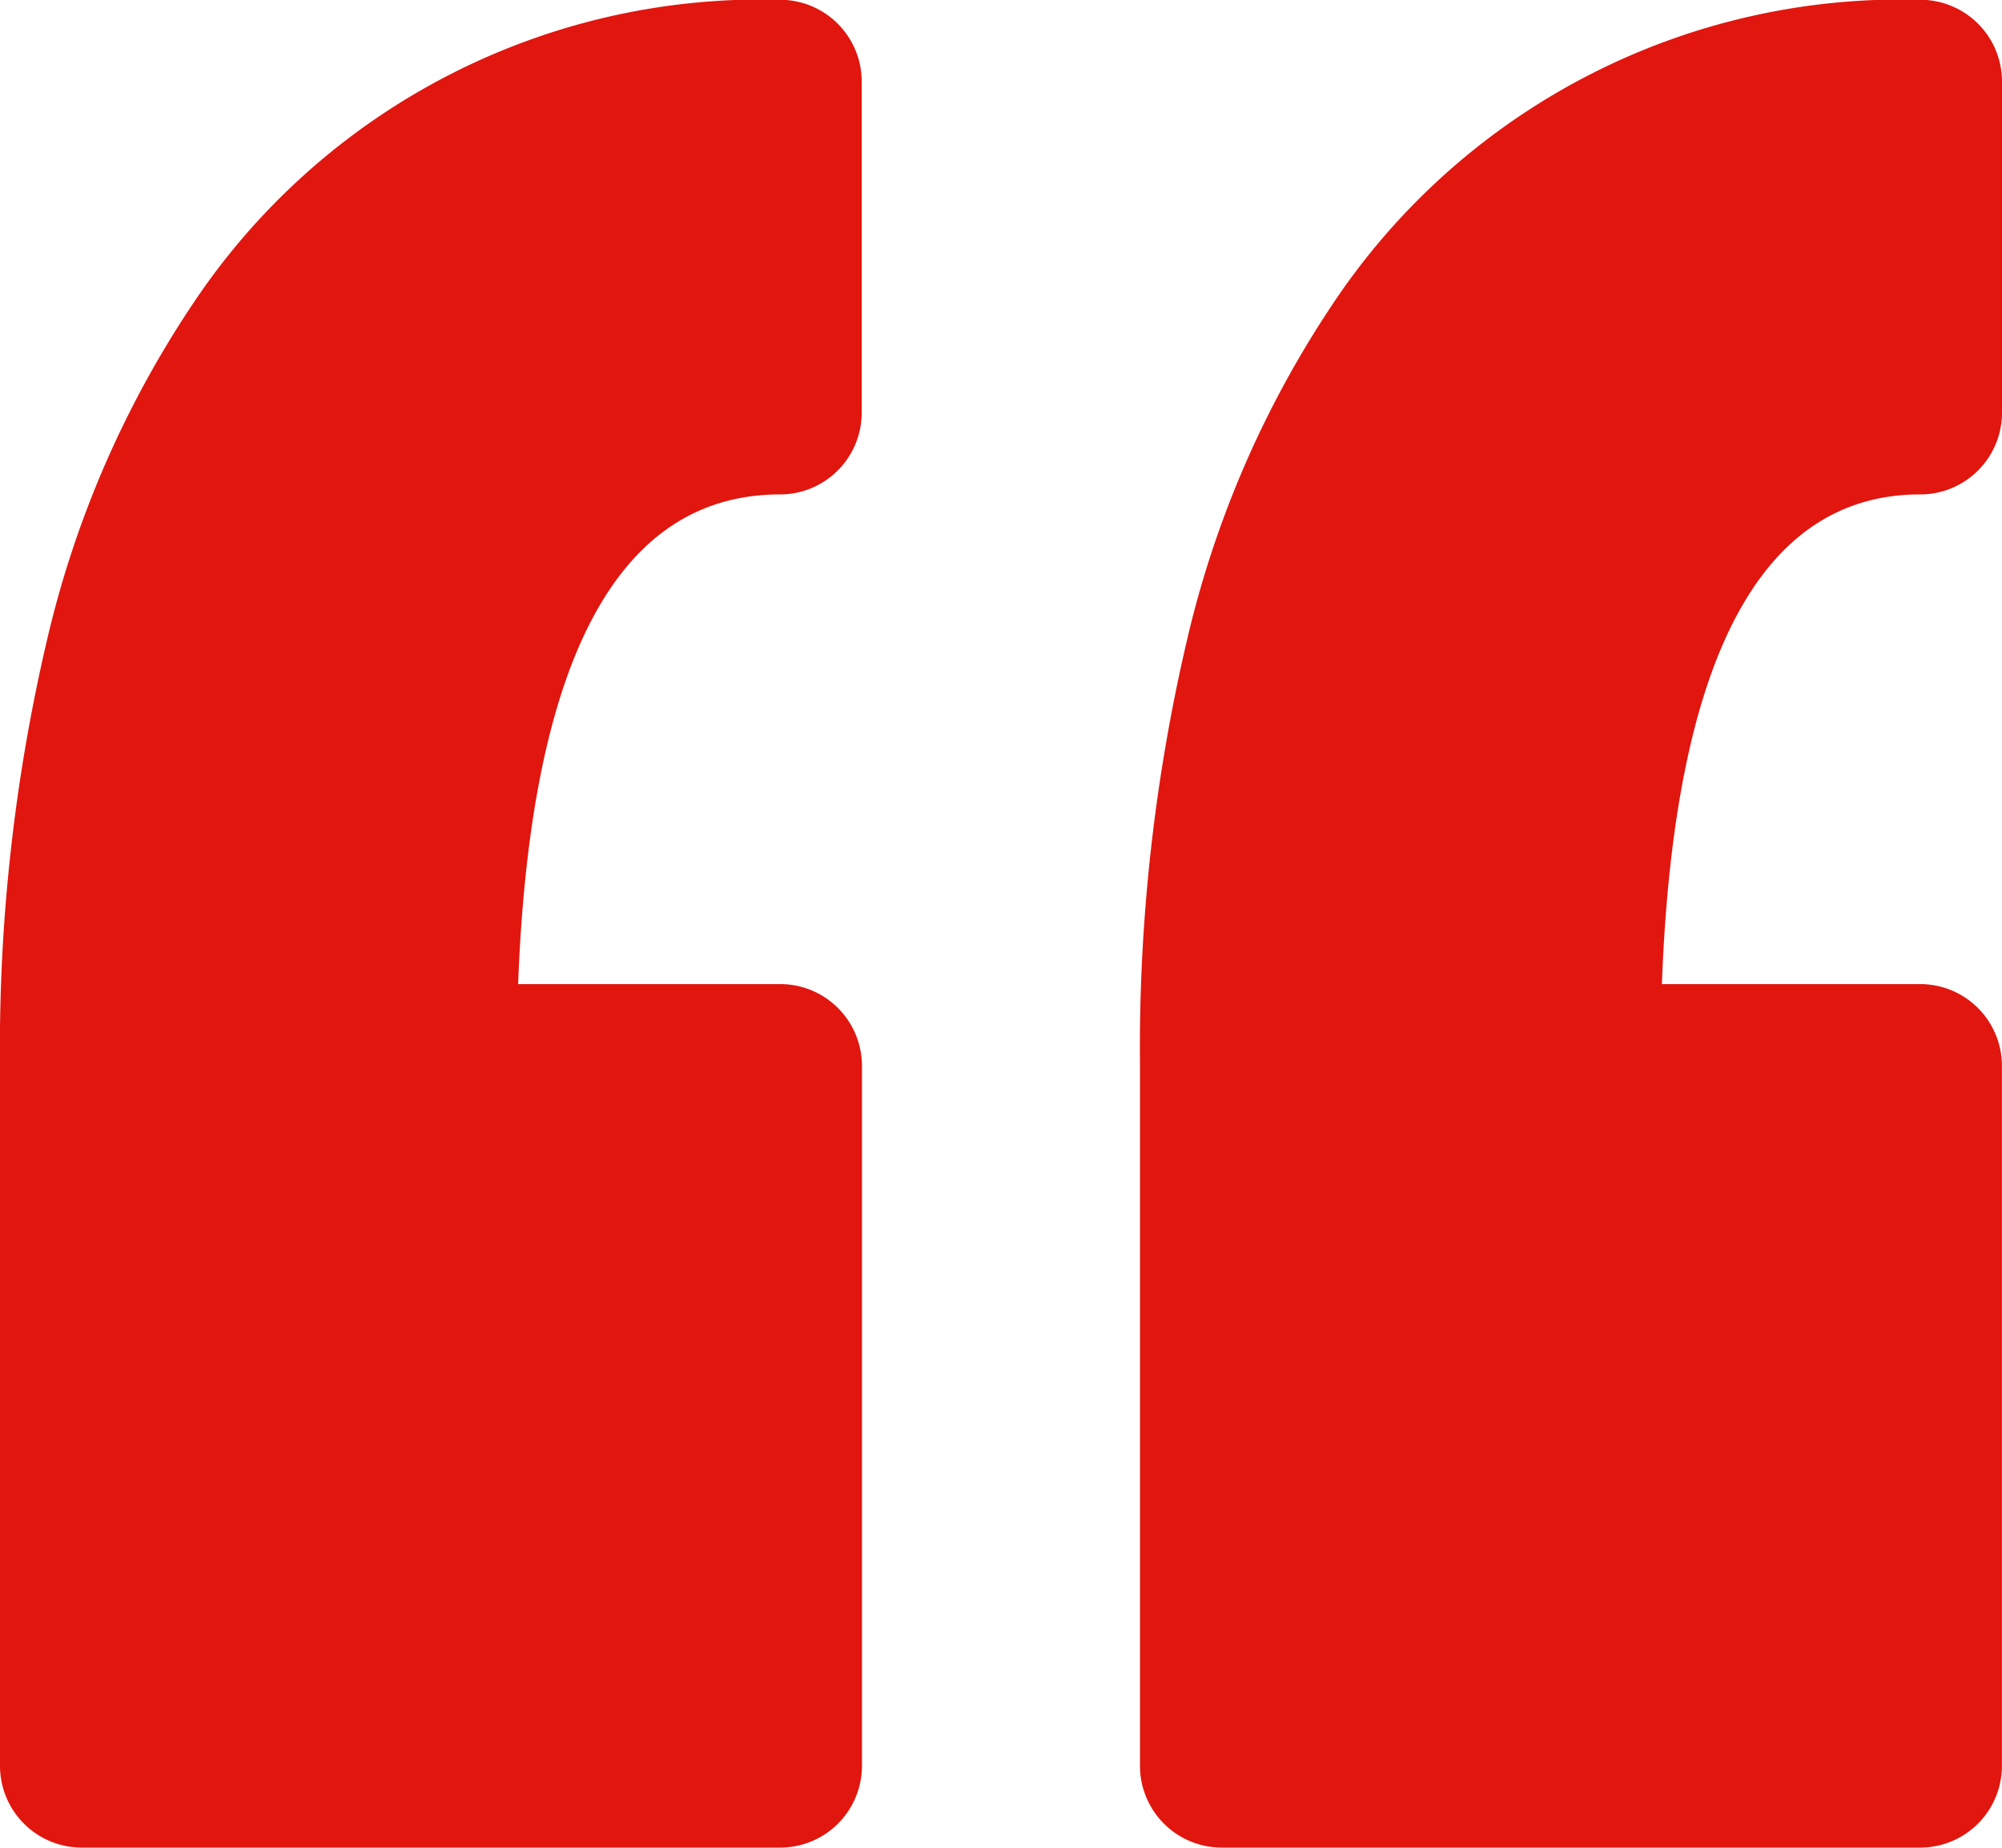
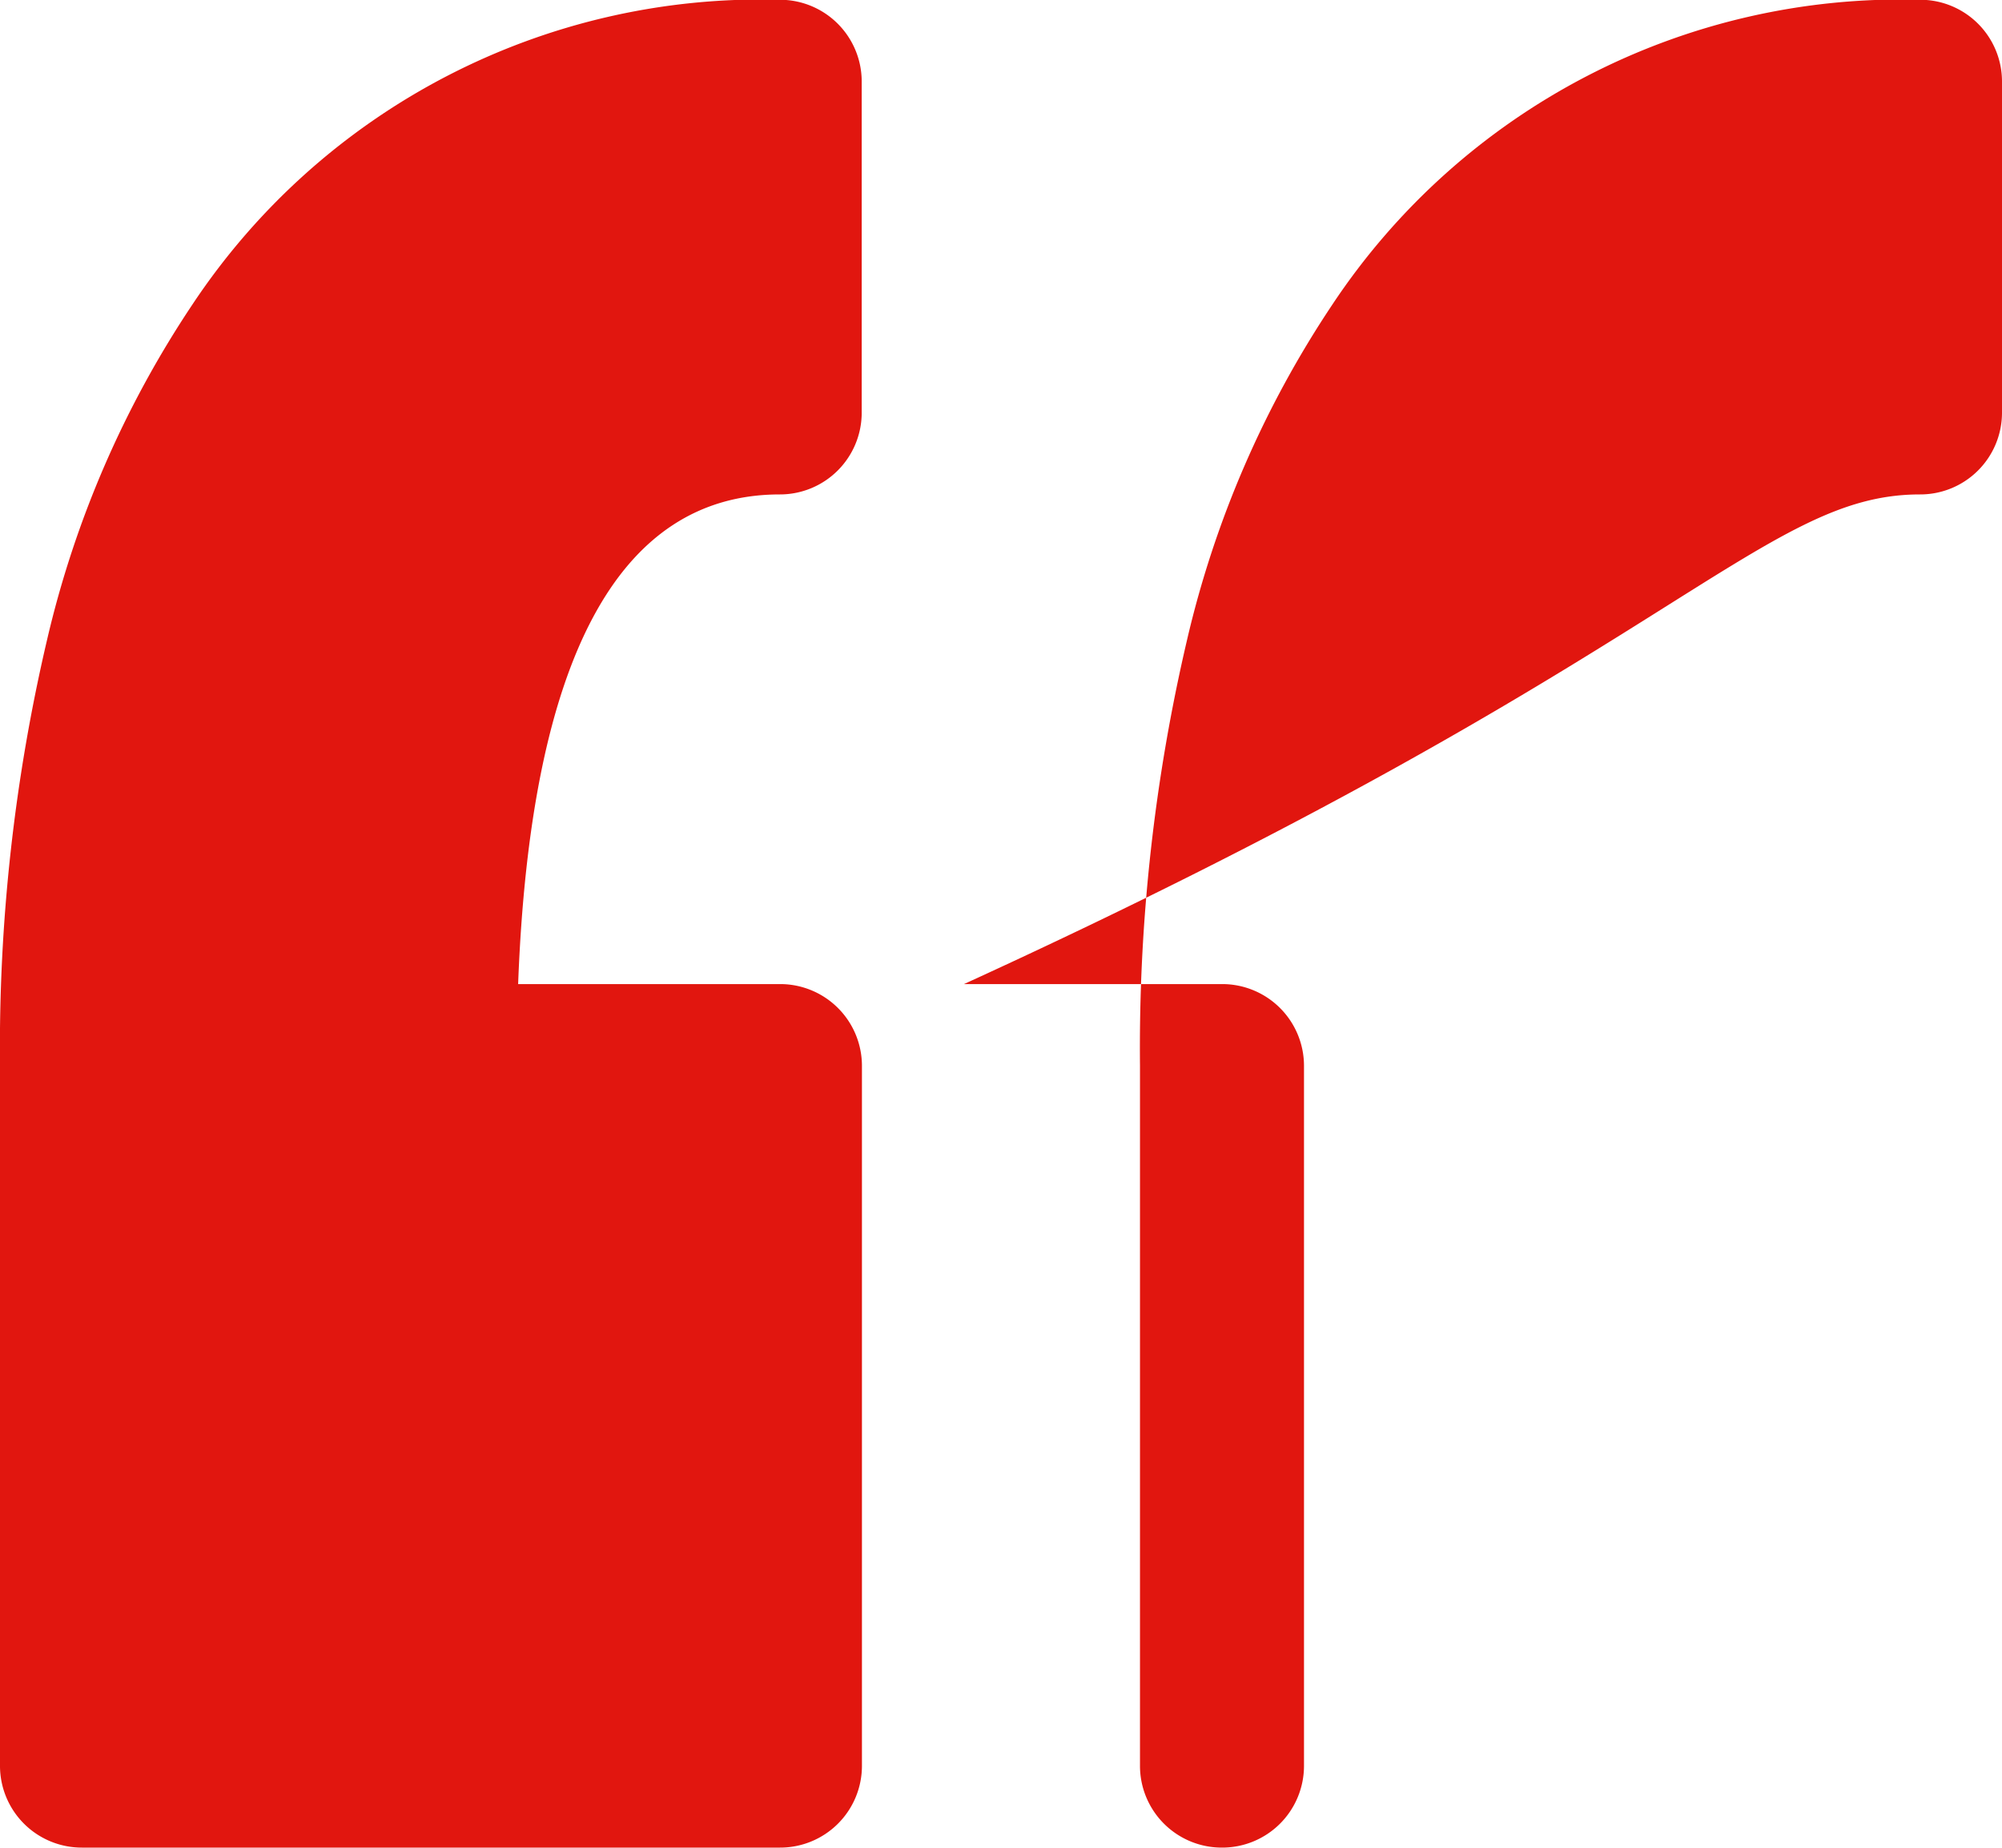
<svg xmlns="http://www.w3.org/2000/svg" width="26" height="24" viewBox="0 0 26 24">
  <defs>
    <style>
      .cls-1 {
        fill: #e1160f;
      }
    </style>
  </defs>
-   <path id="baojiaquotation2" class="cls-1" d="M227.9,238.636v4.309A1.062,1.062,0,0,1,226.838,244c-2.1,0-3.241,2.139-3.4,6.36h3.4a1.062,1.062,0,0,1,1.065,1.058v9.1a1.062,1.062,0,0,1-1.065,1.058h-9.064a1.062,1.062,0,0,1-1.065-1.058v-9.1a23.182,23.182,0,0,1,.609-5.52,13.236,13.236,0,0,1,1.892-4.368,8.862,8.862,0,0,1,7.629-3.955A1.062,1.062,0,0,1,227.9,238.636ZM241.644,244a1.062,1.062,0,0,0,1.065-1.058v-4.309a1.062,1.062,0,0,0-1.065-1.058,8.864,8.864,0,0,0-7.629,3.955,13.233,13.233,0,0,0-1.892,4.369,23.209,23.209,0,0,0-.609,5.519v9.1a1.062,1.062,0,0,0,1.065,1.058h9.064a1.062,1.062,0,0,0,1.065-1.058v-9.1a1.062,1.062,0,0,0-1.065-1.058h-3.351C238.448,246.142,239.574,244,241.644,244Z" transform="translate(-216.709 -237.578)" />
+   <path id="baojiaquotation2" class="cls-1" d="M227.9,238.636v4.309A1.062,1.062,0,0,1,226.838,244c-2.1,0-3.241,2.139-3.4,6.36h3.4a1.062,1.062,0,0,1,1.065,1.058v9.1a1.062,1.062,0,0,1-1.065,1.058h-9.064a1.062,1.062,0,0,1-1.065-1.058v-9.1a23.182,23.182,0,0,1,.609-5.52,13.236,13.236,0,0,1,1.892-4.368,8.862,8.862,0,0,1,7.629-3.955A1.062,1.062,0,0,1,227.9,238.636ZM241.644,244a1.062,1.062,0,0,0,1.065-1.058v-4.309a1.062,1.062,0,0,0-1.065-1.058,8.864,8.864,0,0,0-7.629,3.955,13.233,13.233,0,0,0-1.892,4.369,23.209,23.209,0,0,0-.609,5.519v9.1a1.062,1.062,0,0,0,1.065,1.058a1.062,1.062,0,0,0,1.065-1.058v-9.1a1.062,1.062,0,0,0-1.065-1.058h-3.351C238.448,246.142,239.574,244,241.644,244Z" transform="translate(-216.709 -237.578)" />
</svg>